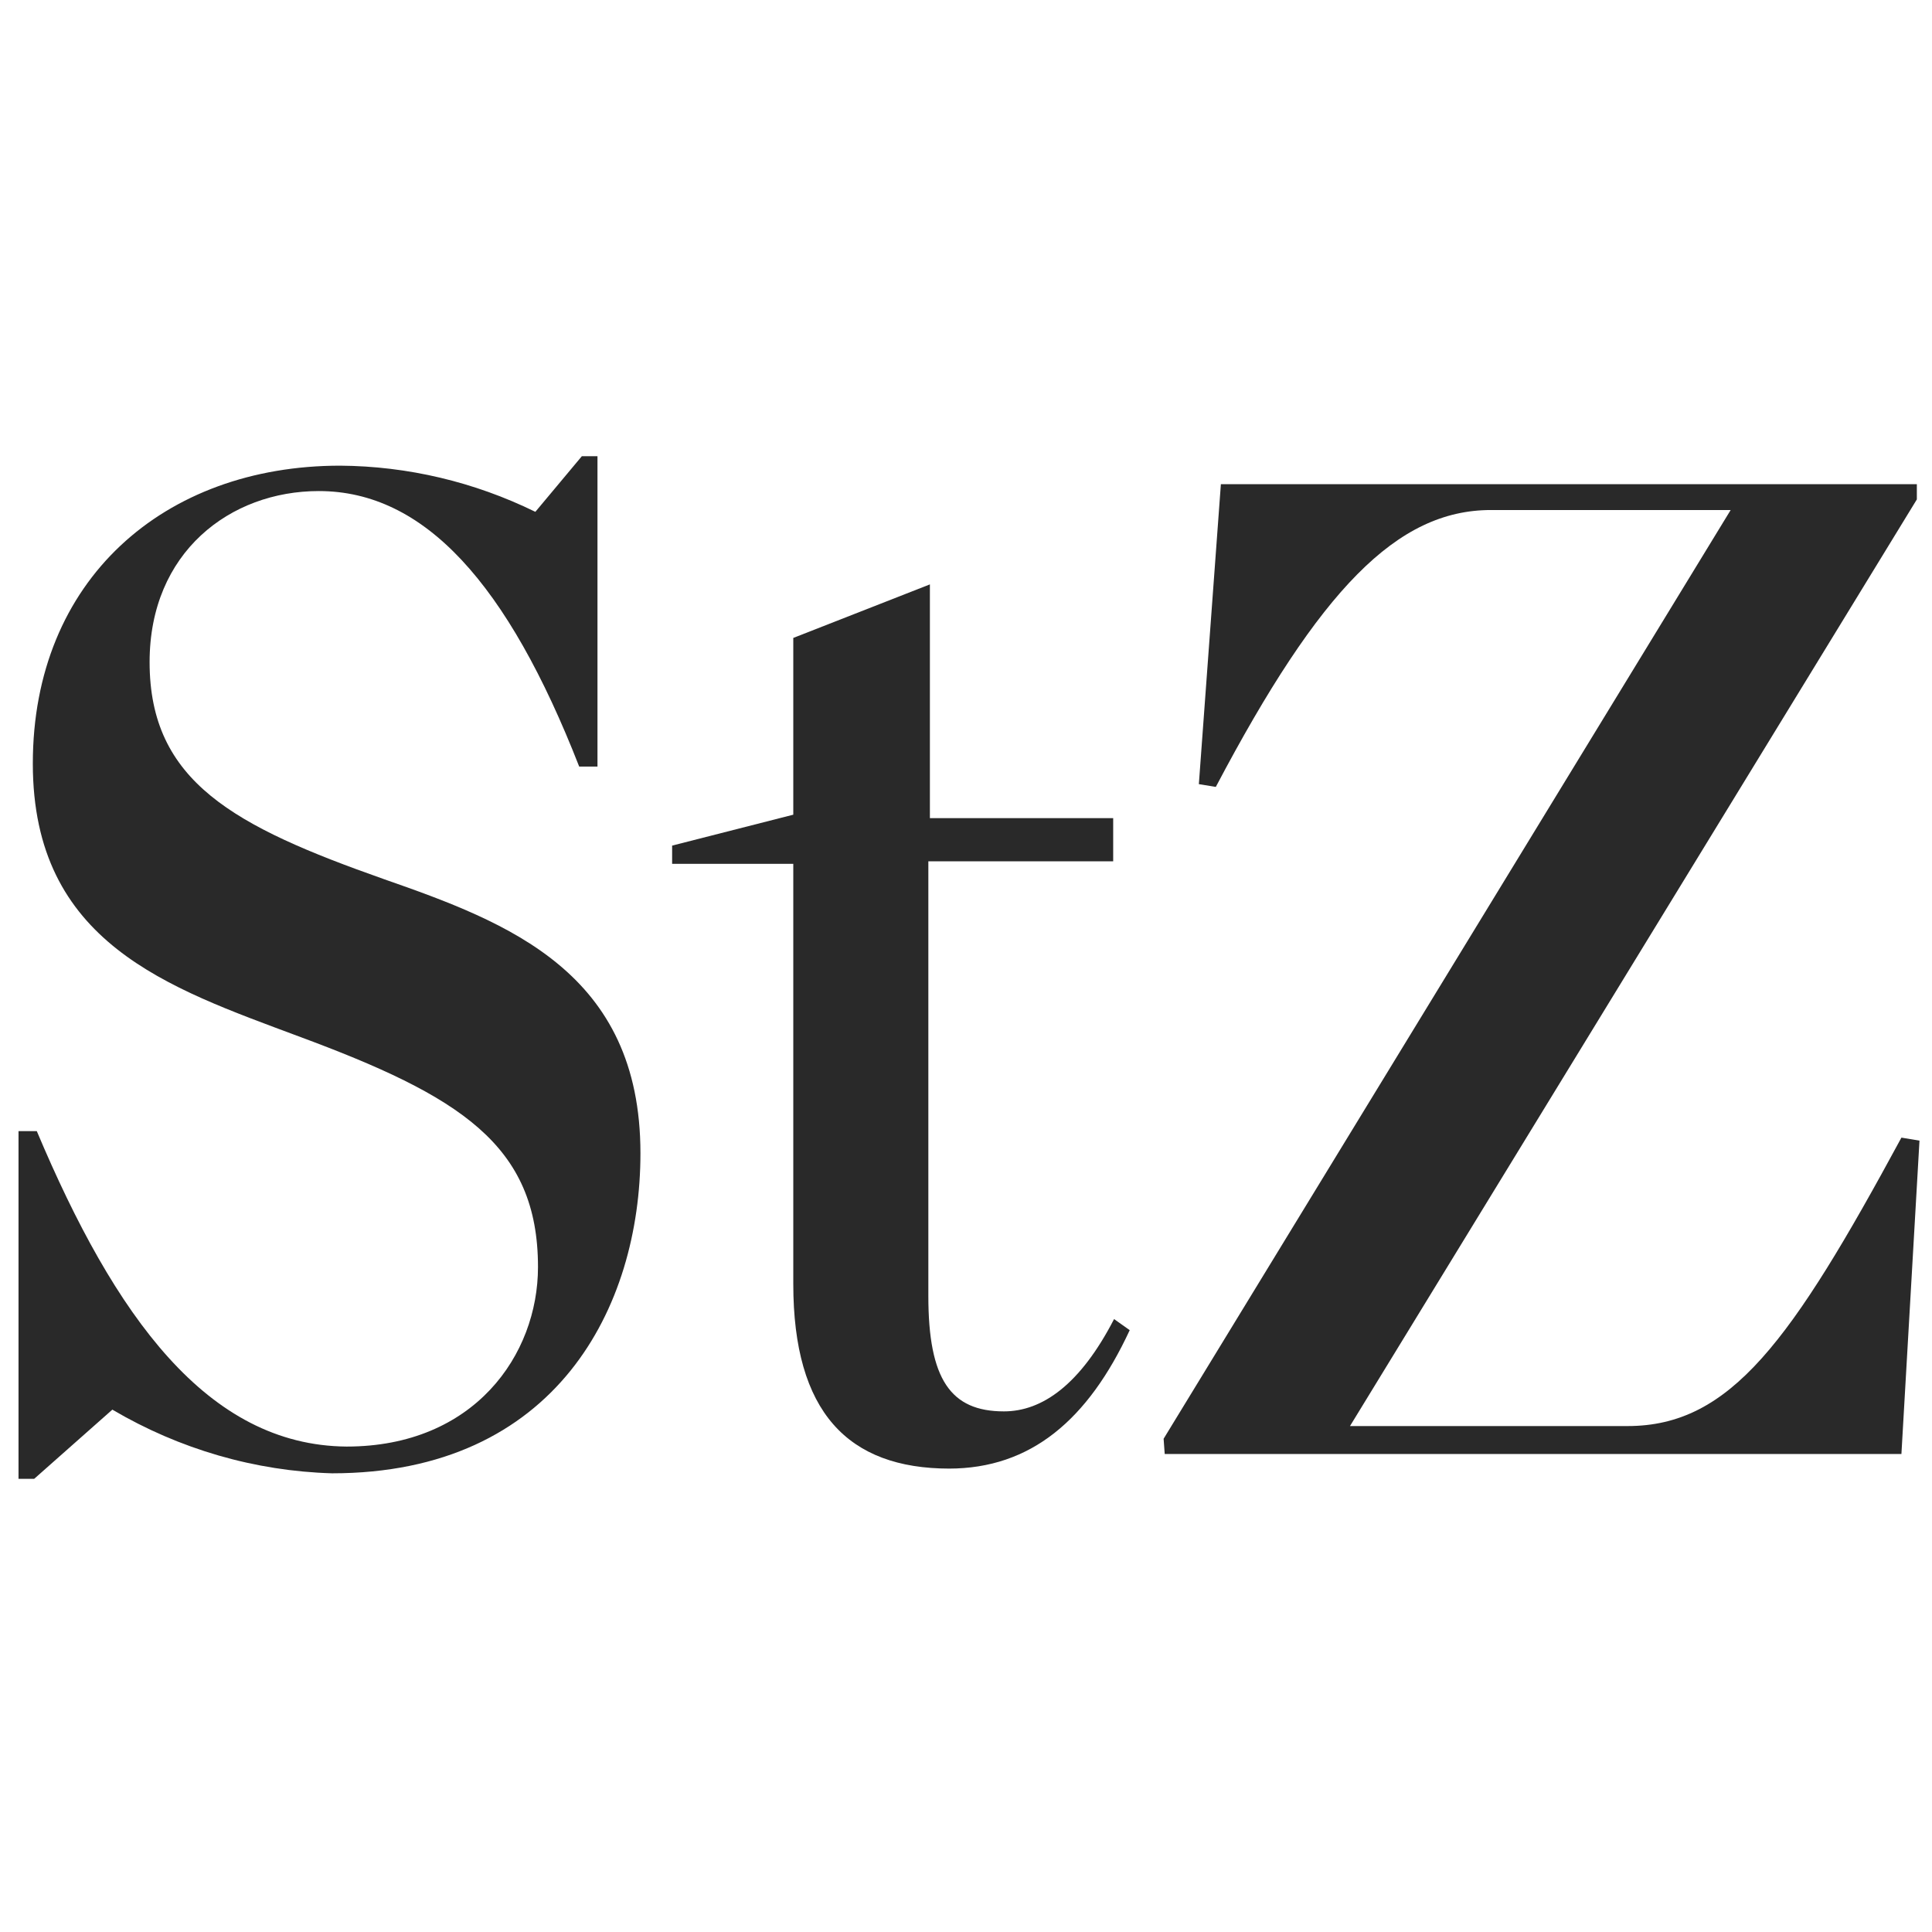
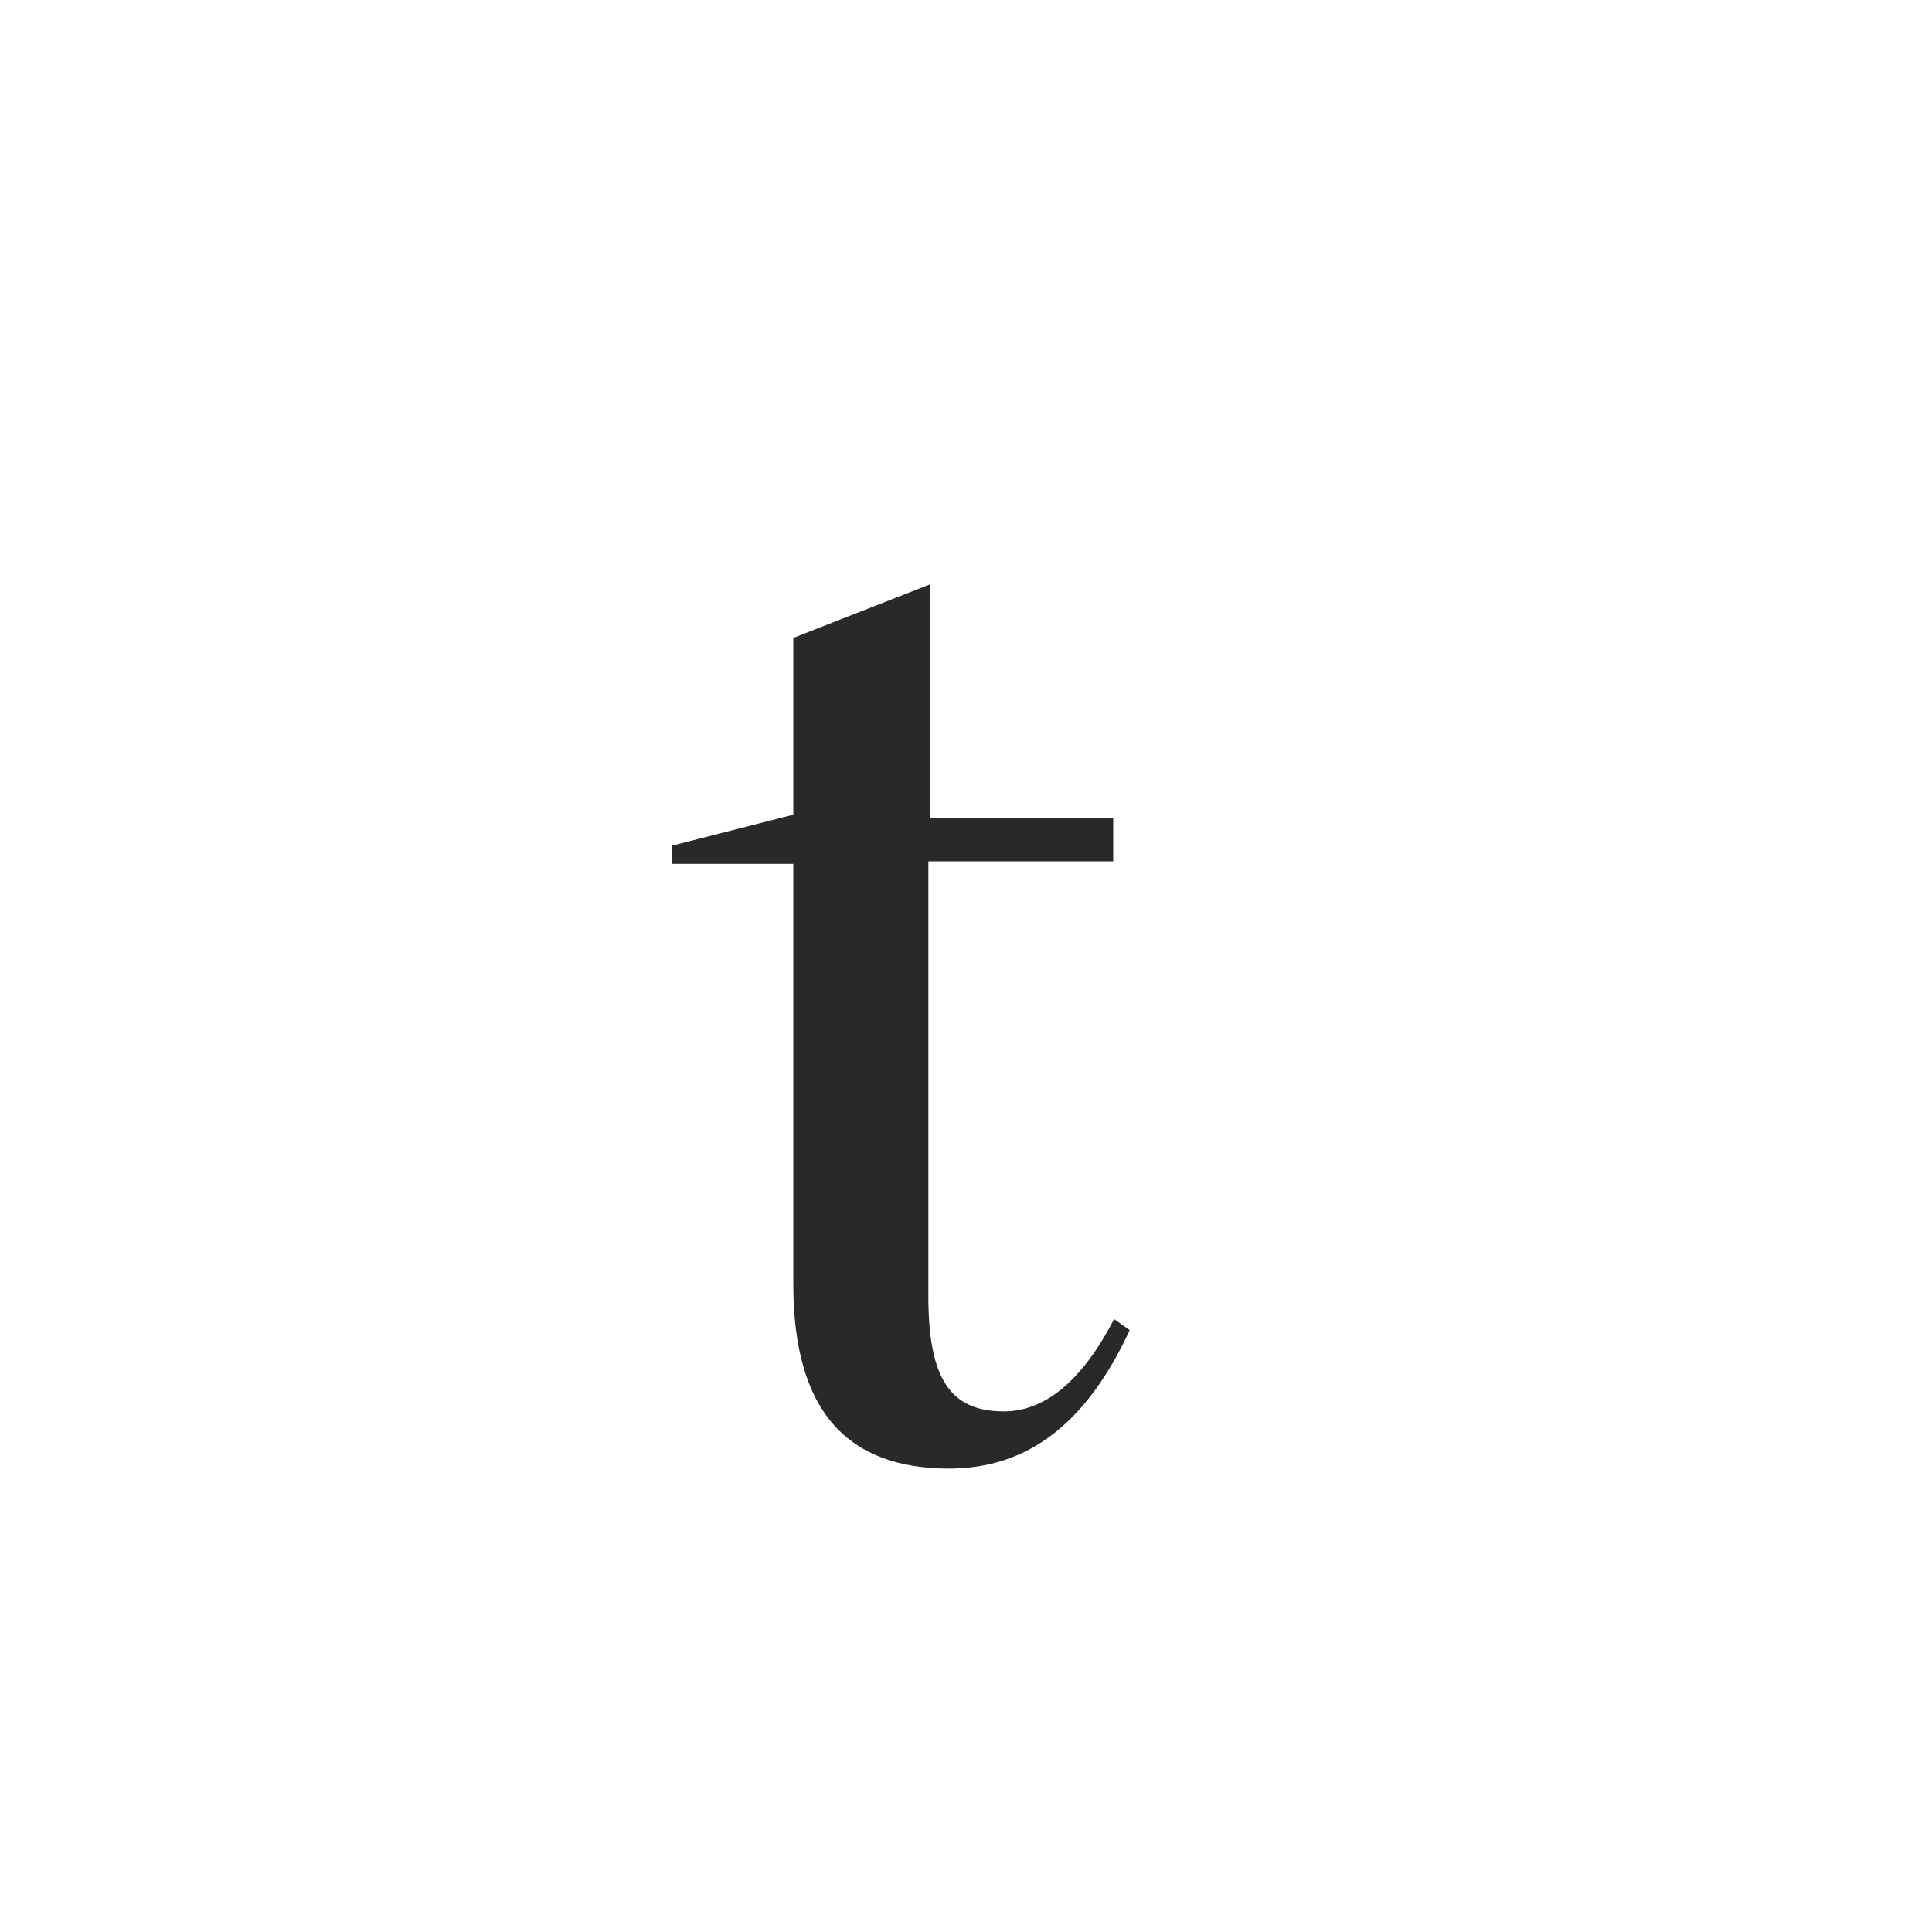
<svg xmlns="http://www.w3.org/2000/svg" width="512" zoomAndPan="magnify" viewBox="0 0 384 384" height="512" preserveAspectRatio="xMidYMid meet">
  <g id="1ec8c08191">
-     <path style=" stroke:none;fill-rule:nonzero;fill:#292929;fill-opacity:1;" d="M 3.68 293.934 L 6.789 293.934 L 22.332 280.176 C 35.688 288.043 50.672 292.387 65.988 292.832 C 110.562 292.832 127.293 259.77 127.293 229.223 C 127.293 193.27 101.02 183.363 76.324 174.742 C 46.547 164.238 29.734 155.387 29.734 131.586 C 29.734 109.754 45.758 97.602 63.359 97.602 C 84.336 97.602 100.887 115.945 115.117 152.359 L 118.754 152.359 L 118.754 90.676 L 115.645 90.676 L 106.406 101.73 C 94.254 95.777 81.02 92.648 67.609 92.555 C 32.578 92.555 6.523 115.258 6.523 151.766 C 6.523 187.445 33.453 196.297 59.332 205.973 C 91.43 217.852 106.93 227.527 106.93 251.832 C 106.93 269.262 94.273 287.516 68.879 287.516 C 41.203 287.285 22.812 261.602 7.312 224.82 L 3.68 224.82 Z M 3.68 293.934 " />
    <path style=" stroke:none;fill-rule:nonzero;fill:#292929;fill-opacity:1;" d="M 188.586 291.895 C 204.875 291.895 216.262 282.219 224.539 264.379 L 221.43 262.176 C 214.73 275.156 207.195 280.523 199.535 280.523 C 188.938 280.523 184.516 274.148 184.516 257.59 L 184.516 171.188 L 221.254 171.188 L 221.254 162.613 L 184.824 162.613 L 184.824 116.152 L 157.672 126.793 L 157.672 161.926 L 133.59 168.07 L 133.59 171.691 L 157.672 171.691 L 157.672 255.207 C 157.672 280.66 168.531 291.895 188.719 291.895 " />
-     <path style=" stroke:none;fill-rule:nonzero;fill:#292929;fill-opacity:1;" d="M 231.496 288.992 L 377.922 288.992 L 381.512 226.711 L 377.922 226.113 C 356.027 266.566 343.984 283.441 323.492 283.441 L 268.32 283.441 L 380.988 99.262 L 380.988 96.234 L 242.66 96.234 L 238.281 155.855 L 241.652 156.406 C 262.367 117.102 277.691 101.371 296.344 101.371 L 343.984 101.371 L 231.277 285.965 Z M 231.496 288.992 " />
  </g>
</svg>